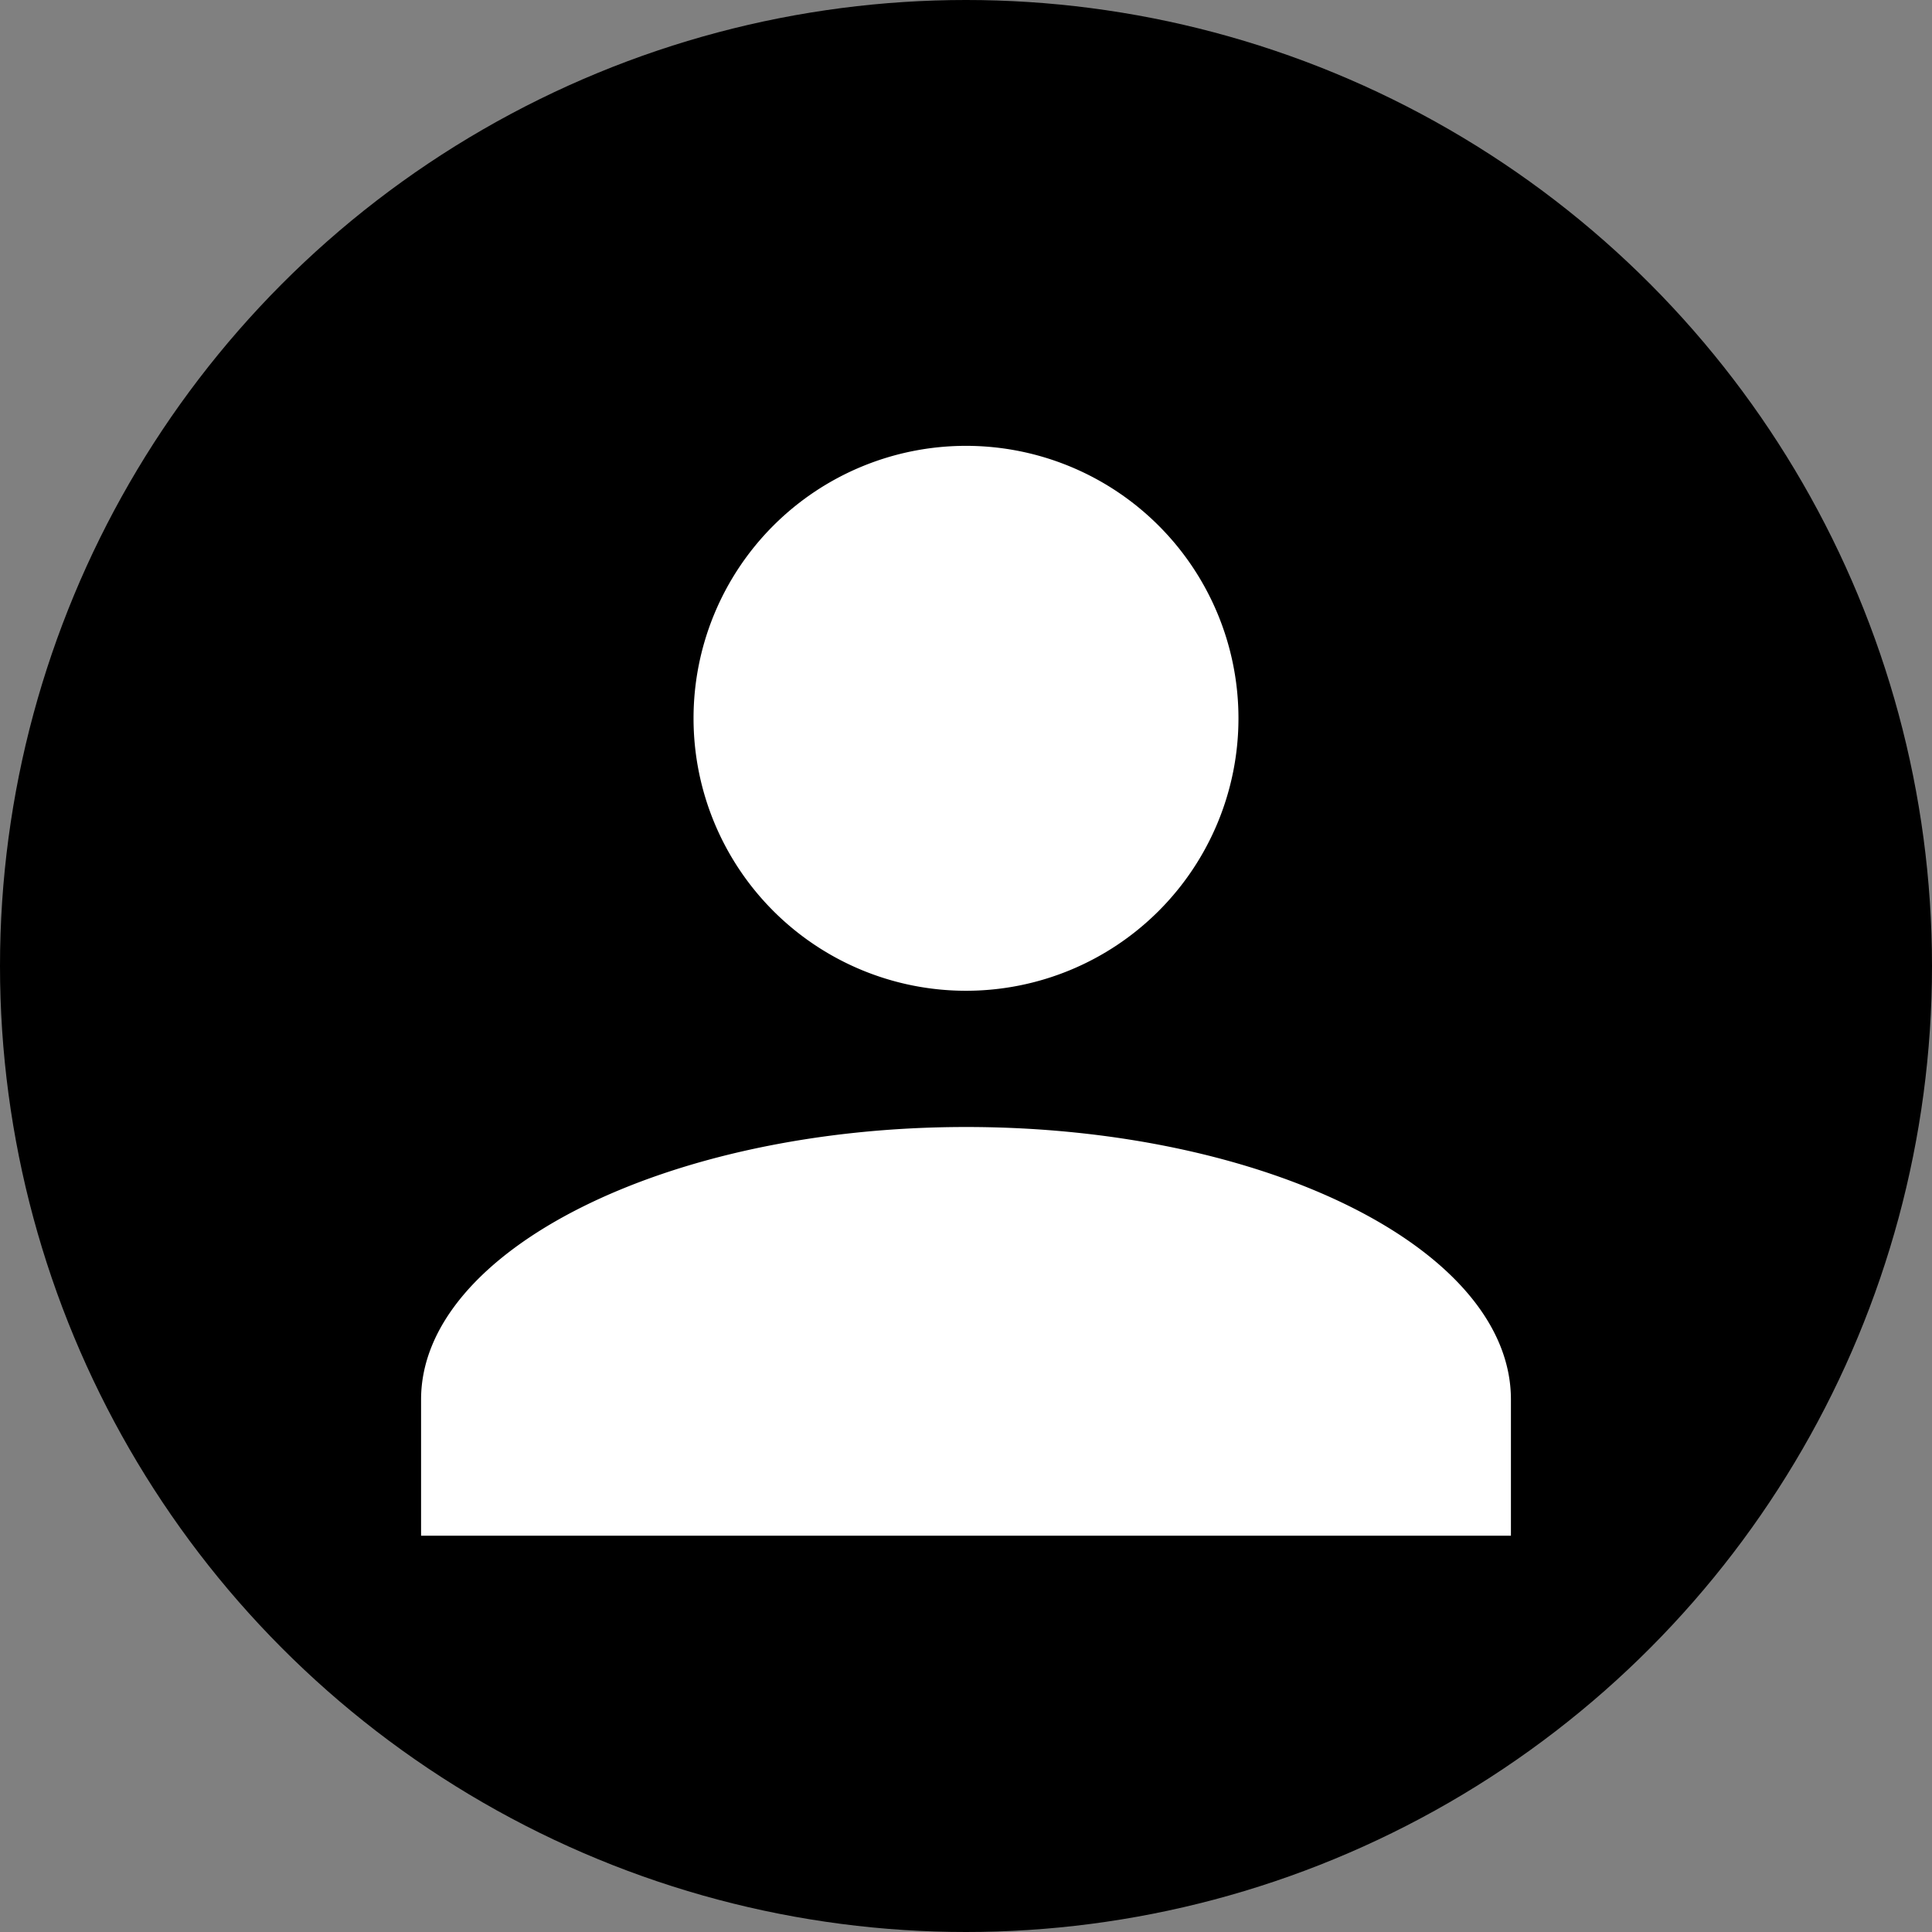
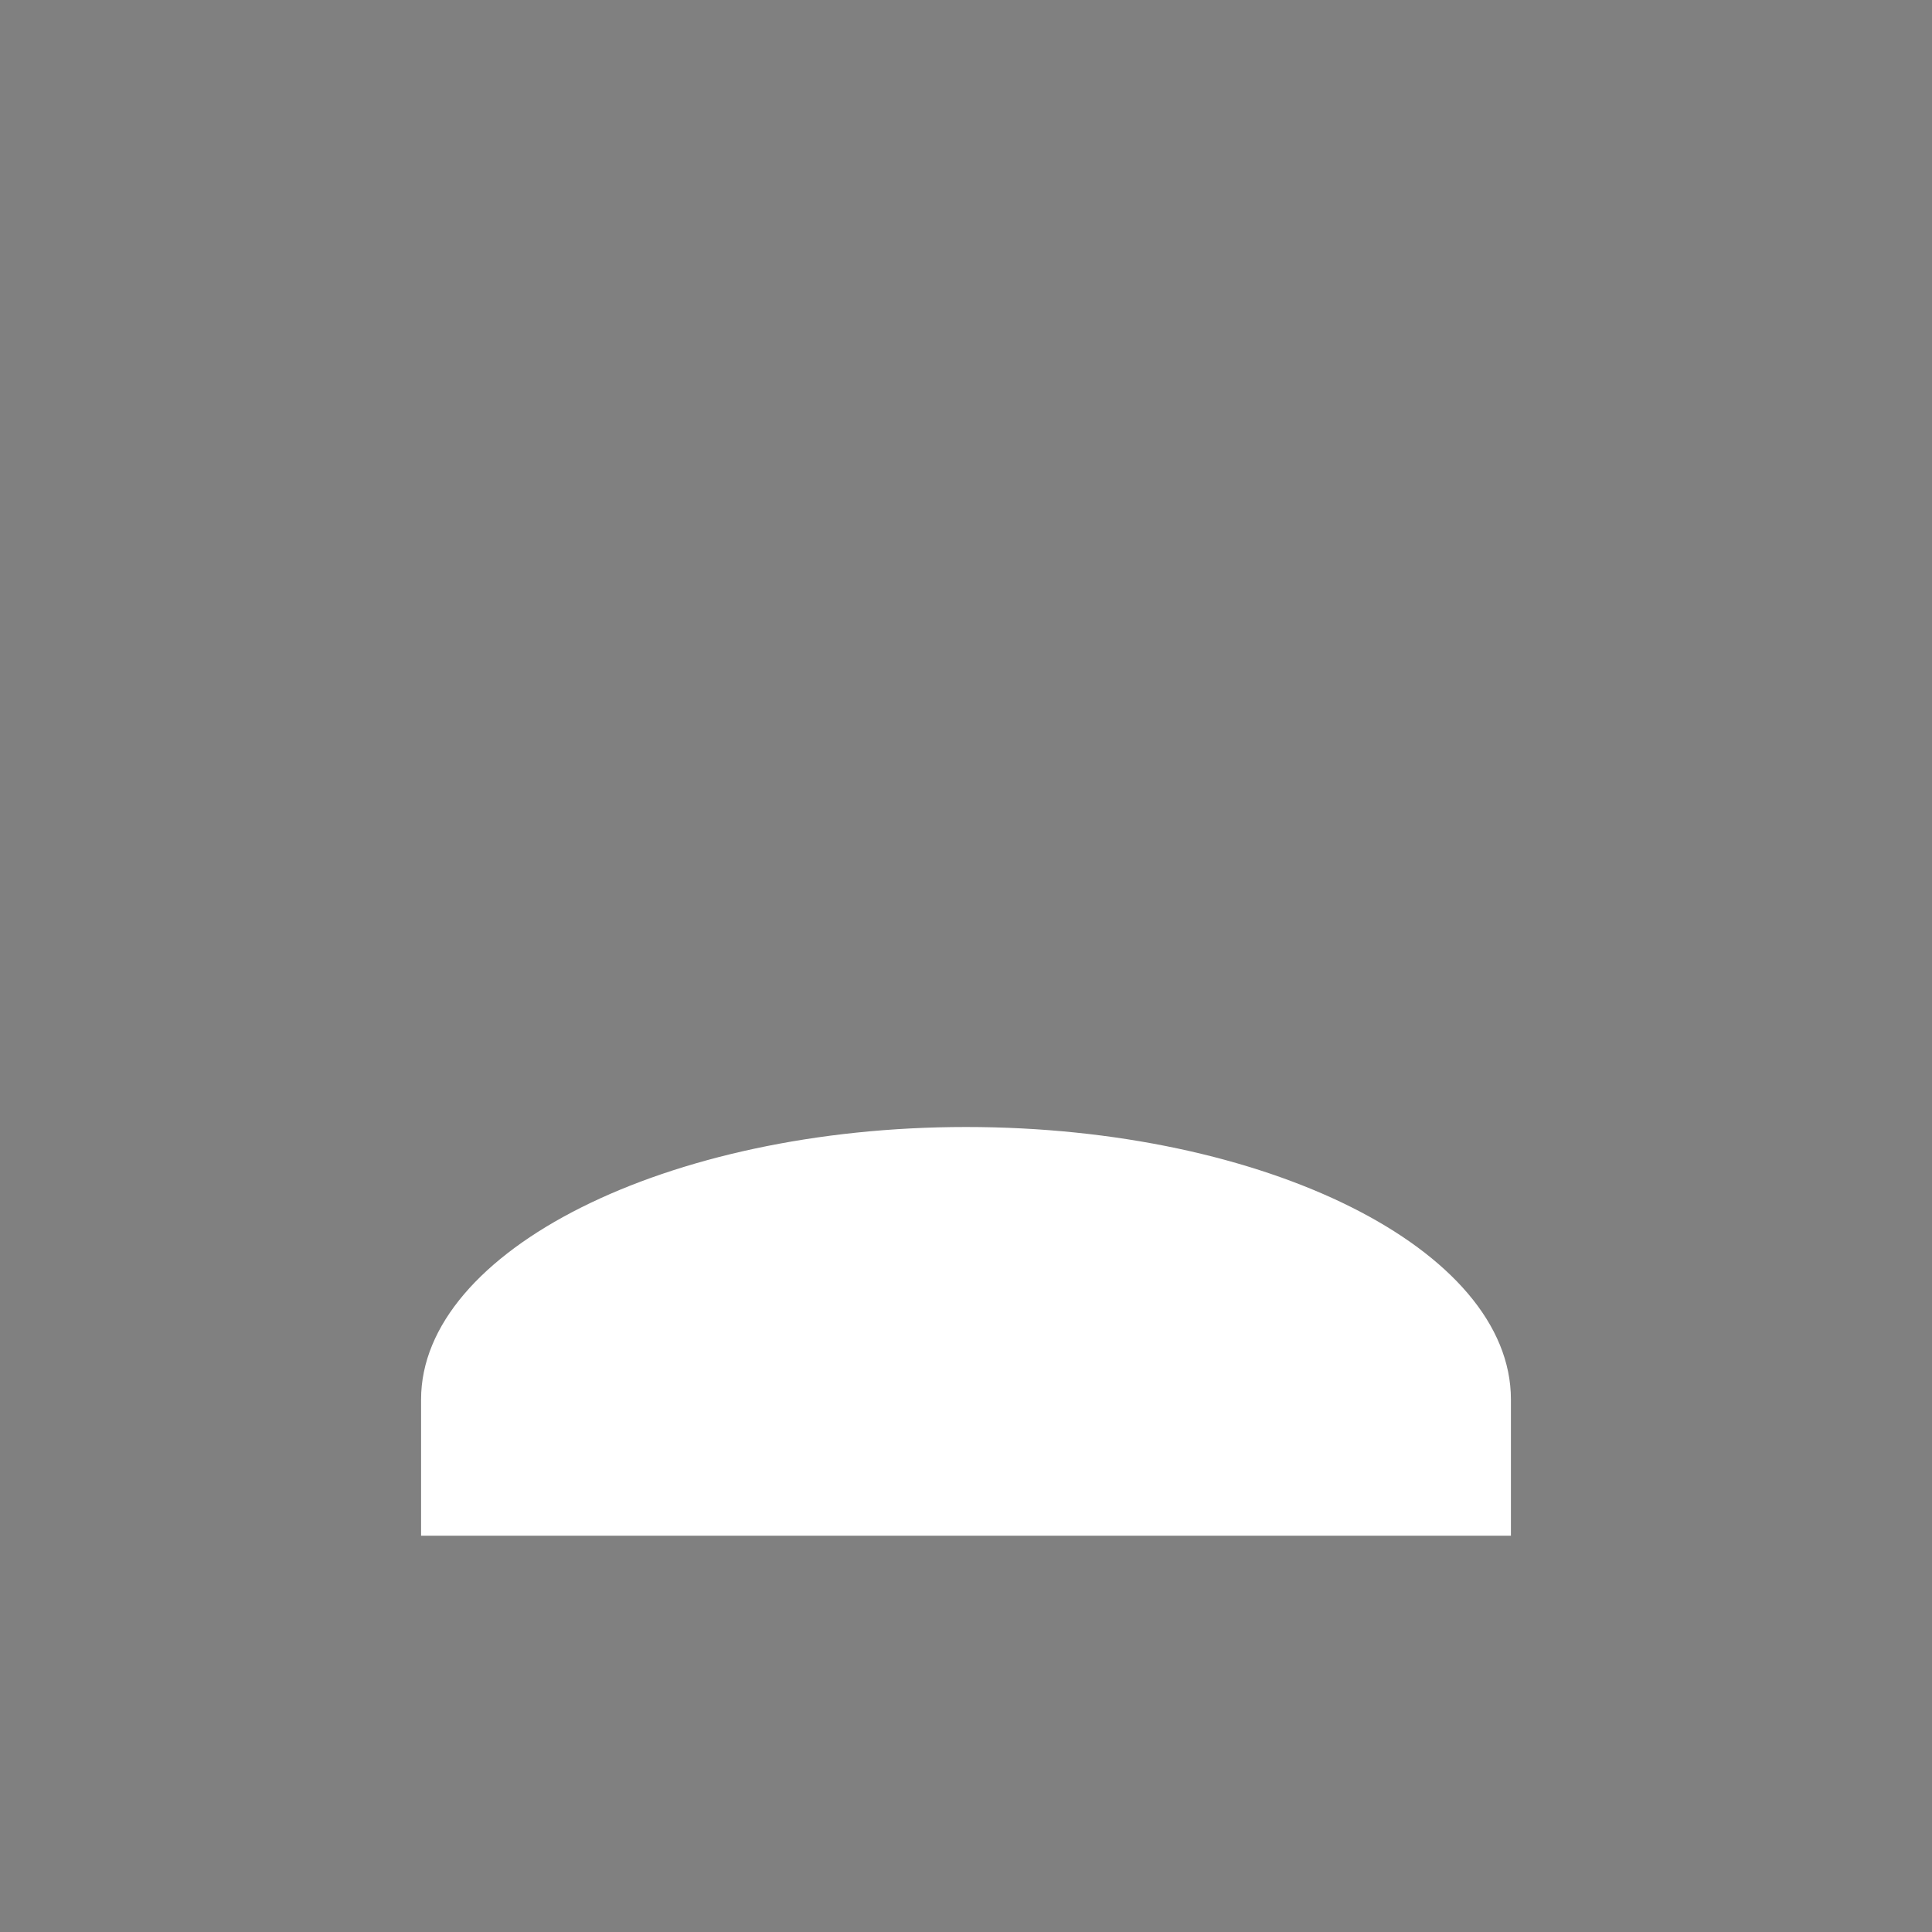
<svg xmlns="http://www.w3.org/2000/svg" viewBox="0 0 39 39">
  <rect x="0" y="0" width="39" height="39" fill="#808080" stroke="none" />
-   <circle cx="19.5" cy="19.5" r="19.5" />
-   <path d="m8.5 31v-2.75c0-3 4.95-5.5 11-5.5s11 2.47 11 5.5v2.75zm5.5-16.5a5.5 5.5 0 1 1 5.5 5.5 5.5 5.5 0 0 1 -5.5-5.5z" fill="#fff" />
+   <path d="m8.5 31v-2.75c0-3 4.95-5.5 11-5.5s11 2.47 11 5.5v2.75zm5.5-16.5z" fill="#fff" />
</svg>